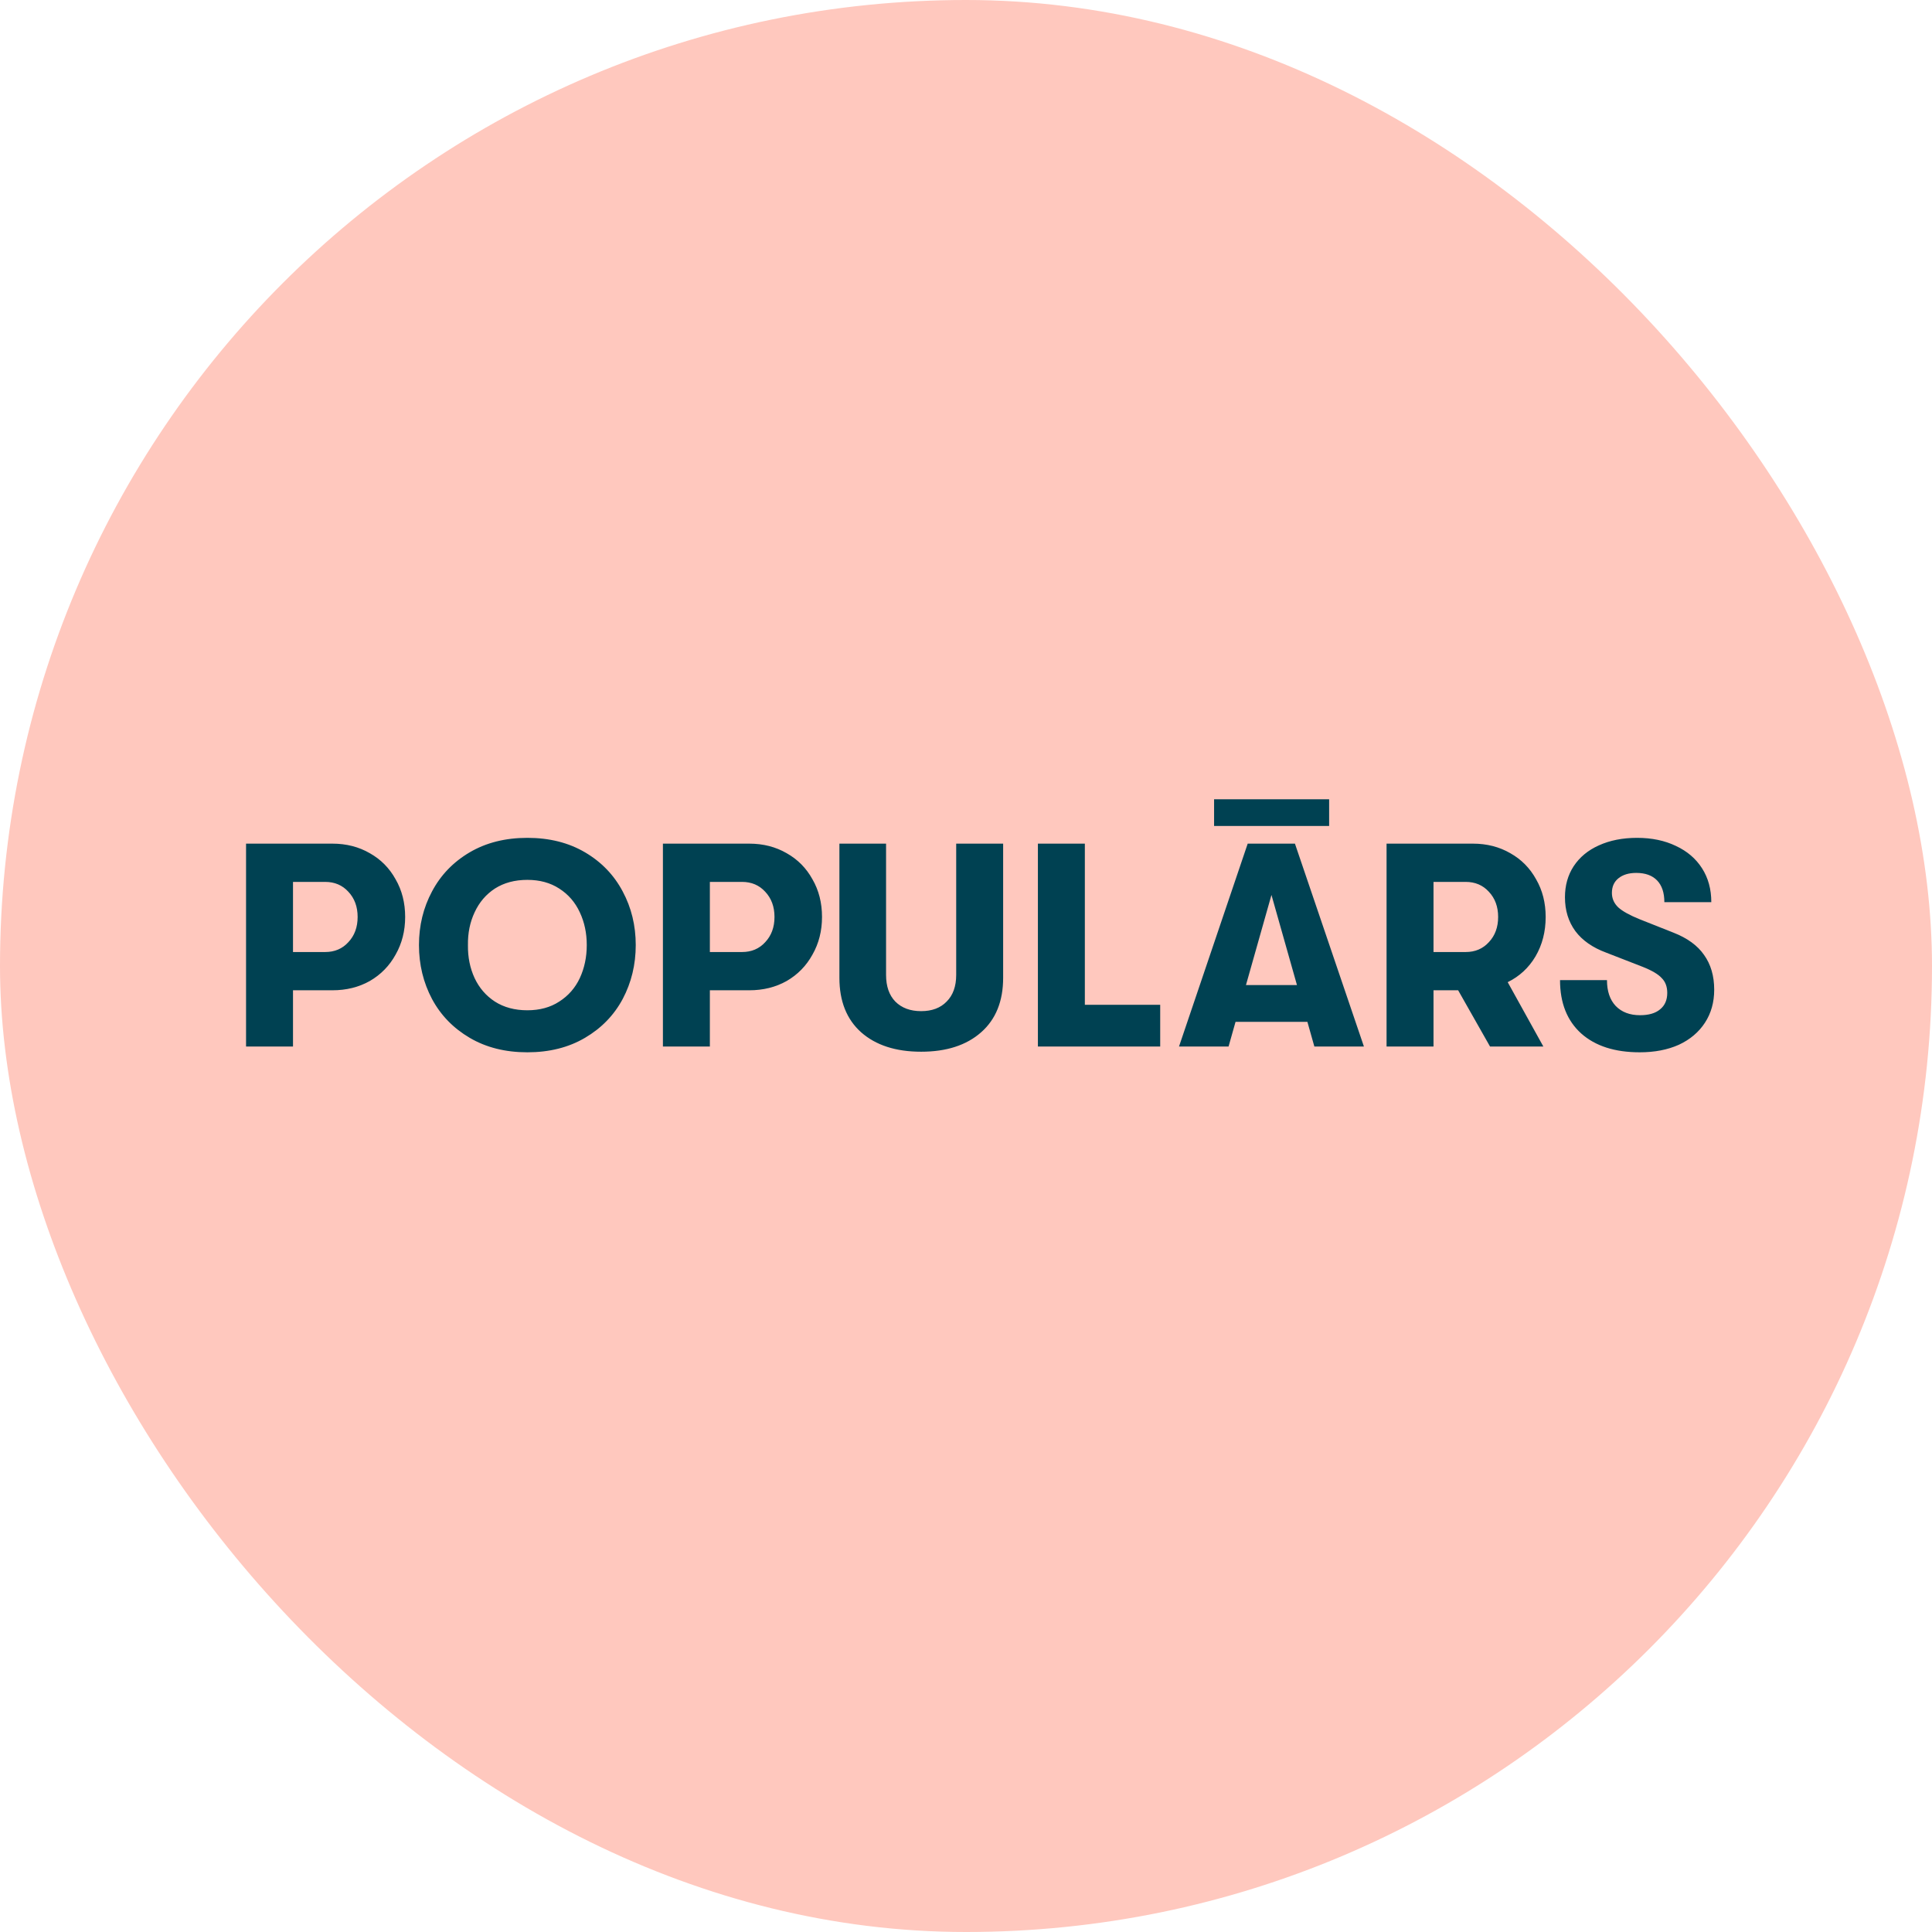
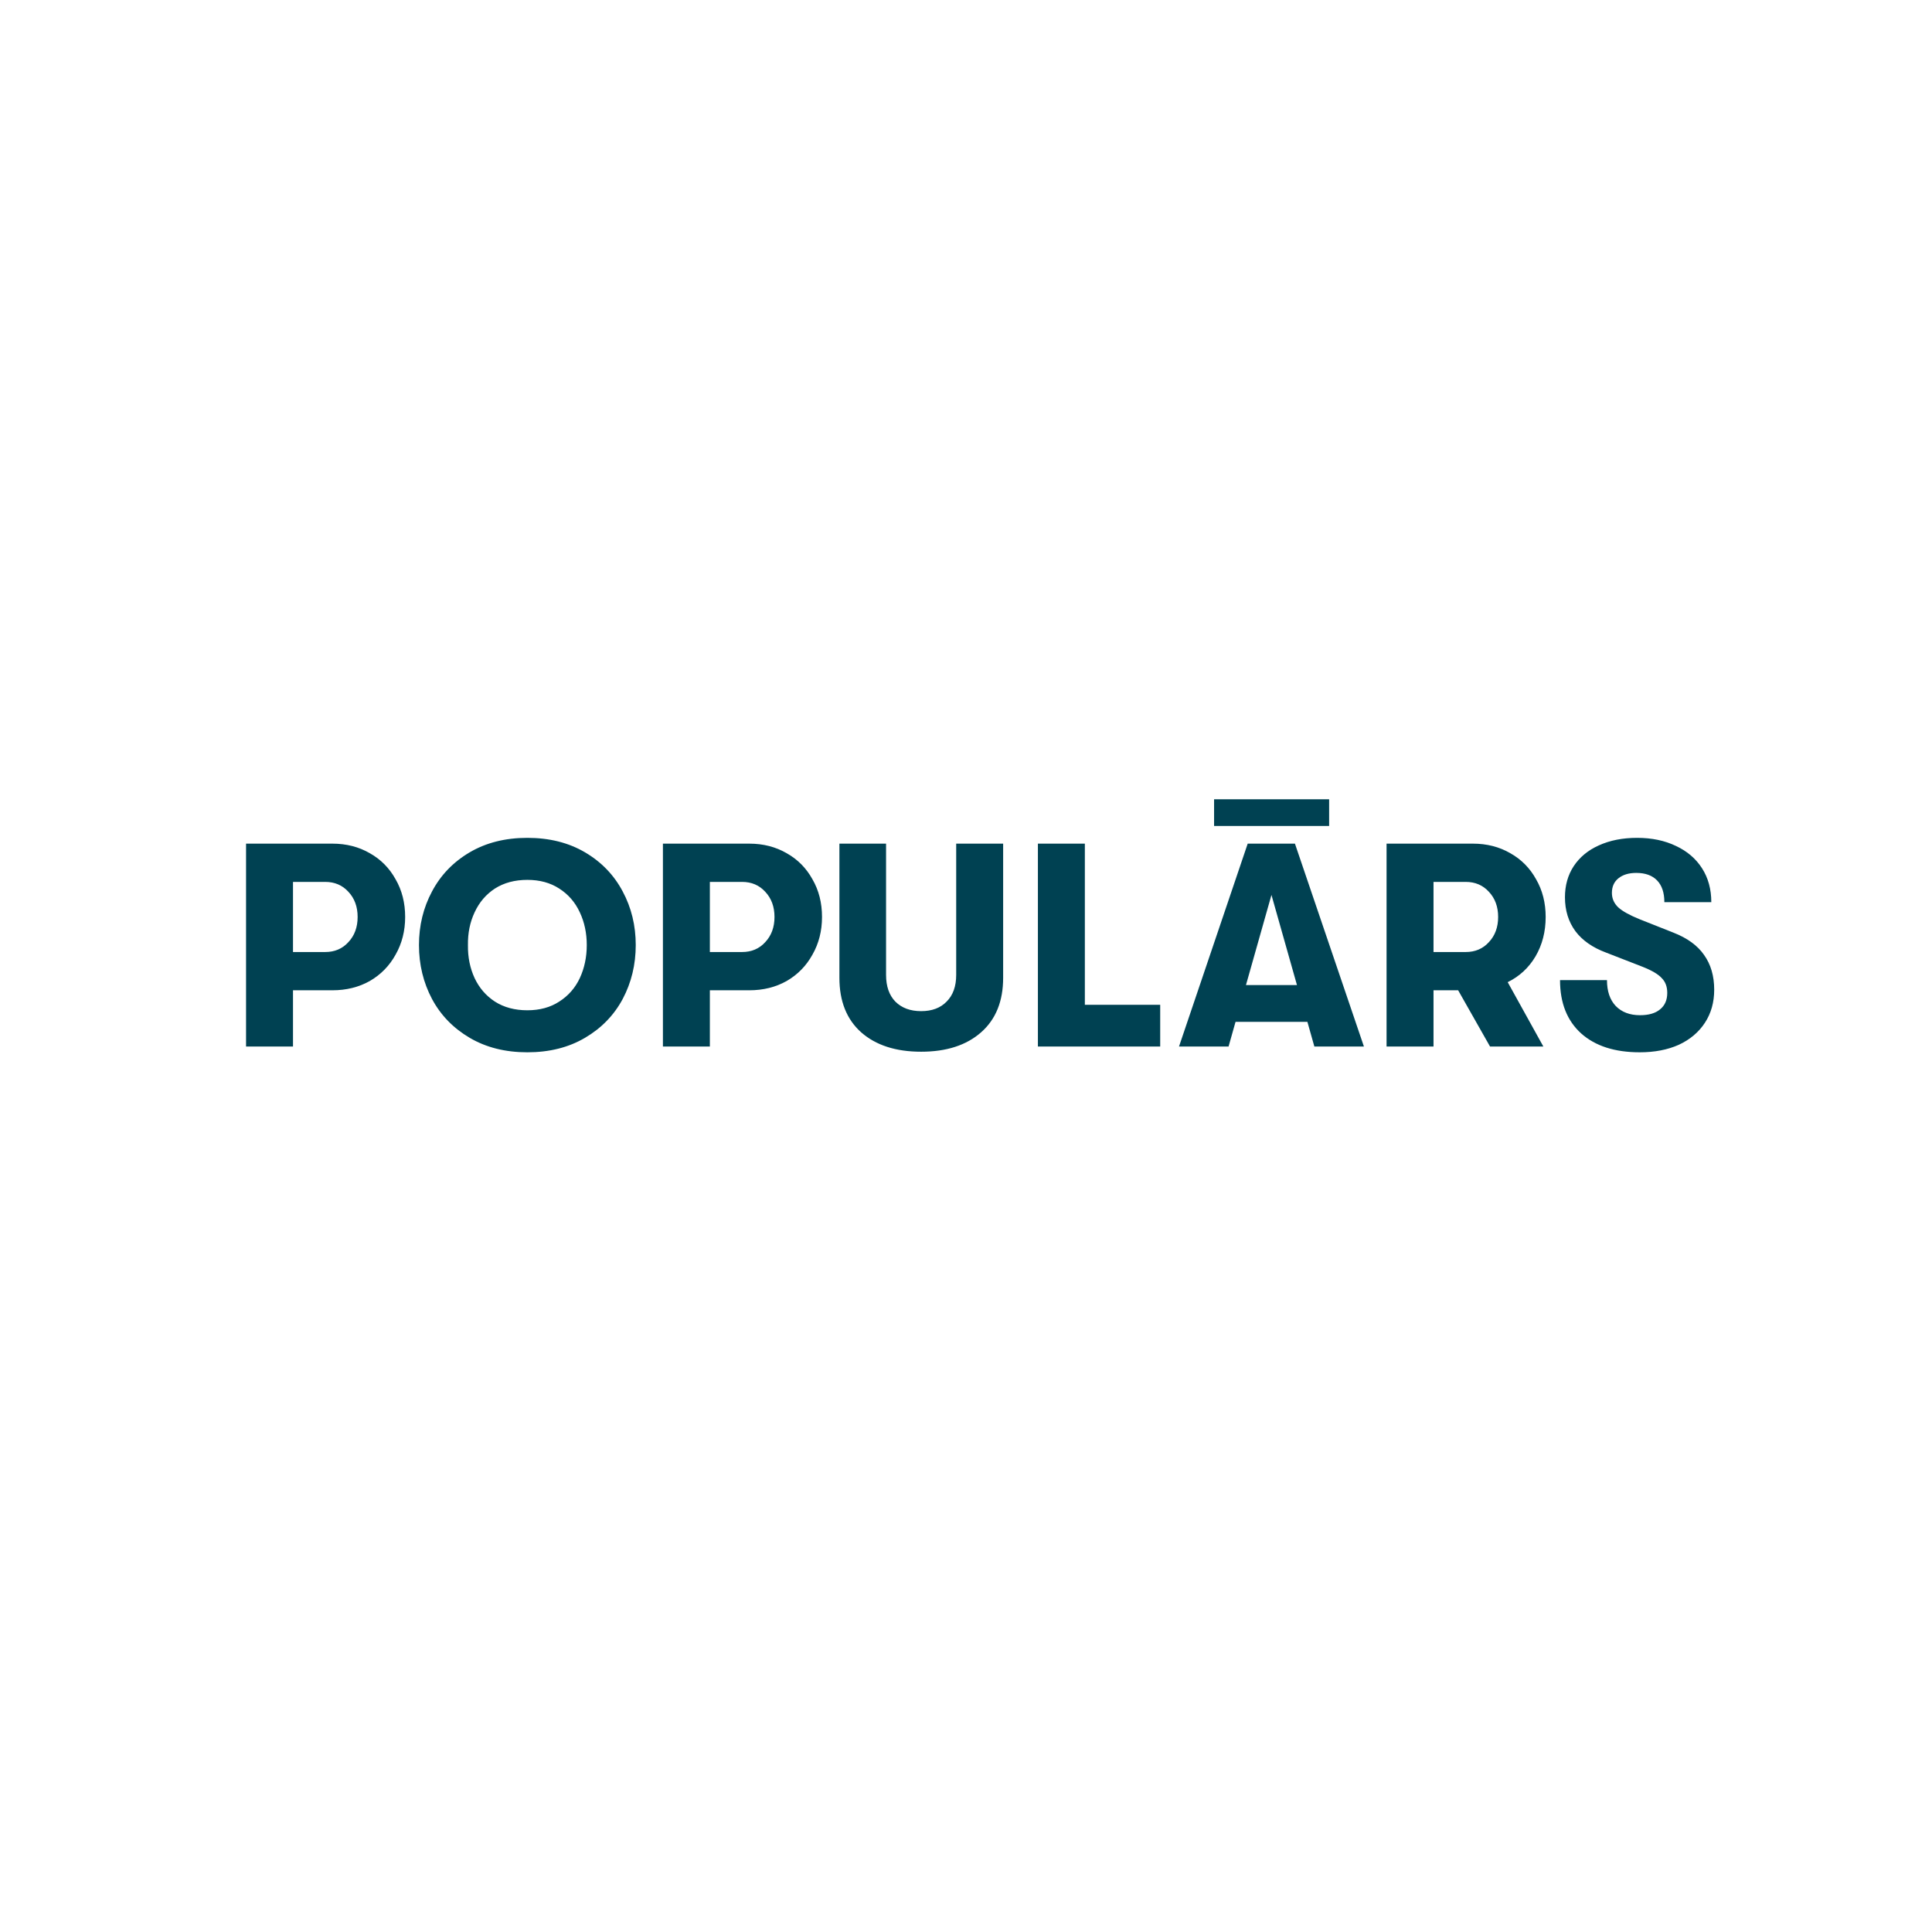
<svg xmlns="http://www.w3.org/2000/svg" width="120" height="120" viewBox="0 0 120 120" fill="none">
-   <rect width="120" height="120" rx="60" fill="#FFC8BE" />
  <path d="M20.647 52.4C21.511 52.4 22.285 52.598 22.969 52.994C23.653 53.378 24.187 53.918 24.571 54.614C24.967 55.298 25.165 56.078 25.165 56.954C25.165 57.818 24.967 58.598 24.571 59.294C24.187 59.99 23.653 60.536 22.969 60.932C22.285 61.316 21.511 61.508 20.647 61.508H18.199V65H15.283V52.4H20.647ZM20.197 59.132C20.785 59.132 21.265 58.928 21.637 58.52C22.021 58.112 22.213 57.59 22.213 56.954C22.213 56.318 22.021 55.796 21.637 55.388C21.265 54.98 20.785 54.776 20.197 54.776H18.199V59.132H20.197ZM32.755 65.36C31.387 65.36 30.193 65.06 29.173 64.46C28.153 63.86 27.373 63.056 26.833 62.048C26.293 61.028 26.023 59.912 26.023 58.7C26.023 57.488 26.293 56.378 26.833 55.37C27.373 54.35 28.153 53.54 29.173 52.94C30.193 52.34 31.387 52.04 32.755 52.04C34.123 52.04 35.317 52.34 36.337 52.94C37.357 53.54 38.137 54.35 38.677 55.37C39.217 56.378 39.487 57.488 39.487 58.7C39.487 59.912 39.217 61.028 38.677 62.048C38.137 63.056 37.357 63.86 36.337 64.46C35.317 65.06 34.123 65.36 32.755 65.36ZM32.755 62.75C33.523 62.75 34.183 62.57 34.735 62.21C35.299 61.85 35.725 61.364 36.013 60.752C36.301 60.128 36.445 59.444 36.445 58.7C36.445 57.956 36.301 57.278 36.013 56.666C35.725 56.042 35.299 55.55 34.735 55.19C34.183 54.83 33.523 54.65 32.755 54.65C31.975 54.65 31.303 54.83 30.739 55.19C30.187 55.55 29.767 56.042 29.479 56.666C29.191 57.278 29.053 57.956 29.065 58.7C29.053 59.444 29.191 60.128 29.479 60.752C29.767 61.364 30.187 61.85 30.739 62.21C31.303 62.57 31.975 62.75 32.755 62.75ZM46.539 52.4C47.403 52.4 48.177 52.598 48.861 52.994C49.545 53.378 50.079 53.918 50.463 54.614C50.859 55.298 51.057 56.078 51.057 56.954C51.057 57.818 50.859 58.598 50.463 59.294C50.079 59.99 49.545 60.536 48.861 60.932C48.177 61.316 47.403 61.508 46.539 61.508H44.091V65H41.175V52.4H46.539ZM46.089 59.132C46.677 59.132 47.157 58.928 47.529 58.52C47.913 58.112 48.105 57.59 48.105 56.954C48.105 56.318 47.913 55.796 47.529 55.388C47.157 54.98 46.677 54.776 46.089 54.776H44.091V59.132H46.089ZM57.213 65.324C55.641 65.324 54.399 64.922 53.487 64.118C52.587 63.314 52.137 62.186 52.137 60.734V52.4H55.035V60.554C55.035 61.262 55.227 61.814 55.611 62.21C56.007 62.606 56.541 62.804 57.213 62.804C57.885 62.804 58.413 62.606 58.797 62.21C59.193 61.814 59.391 61.262 59.391 60.554V52.4H62.307V60.734C62.307 62.186 61.851 63.314 60.939 64.118C60.027 64.922 58.785 65.324 57.213 65.324ZM64.466 52.4H67.382V62.408H72.062V65H64.466V52.4ZM82.555 51.302H75.409V49.646H82.555V51.302ZM81.205 63.47H76.741L76.309 65H73.231L77.497 52.4H80.431L84.715 65H81.637L81.205 63.47ZM80.557 61.184L78.973 55.586L77.389 61.184H80.557ZM96.004 56.954C96.004 57.866 95.794 58.682 95.374 59.402C94.954 60.11 94.378 60.644 93.646 61.004L95.86 65H92.548L90.568 61.508H89.038V65H86.122V52.4H91.486C92.35 52.4 93.124 52.598 93.808 52.994C94.492 53.378 95.026 53.918 95.41 54.614C95.806 55.298 96.004 56.078 96.004 56.954ZM89.038 59.132H91.036C91.624 59.132 92.104 58.928 92.476 58.52C92.86 58.112 93.052 57.59 93.052 56.954C93.052 56.318 92.86 55.796 92.476 55.388C92.104 54.98 91.624 54.776 91.036 54.776H89.038V59.132ZM101.846 65.36C100.298 65.36 99.086 64.97 98.21 64.19C97.334 63.398 96.896 62.294 96.896 60.878H99.812C99.812 61.562 99.992 62.096 100.352 62.48C100.724 62.864 101.228 63.056 101.864 63.056C102.404 63.056 102.818 62.936 103.106 62.696C103.406 62.456 103.556 62.114 103.556 61.67C103.556 61.286 103.442 60.98 103.214 60.752C102.998 60.512 102.602 60.278 102.026 60.05L99.758 59.168C98.918 58.856 98.282 58.412 97.85 57.836C97.418 57.248 97.202 56.546 97.202 55.73C97.202 54.998 97.382 54.356 97.742 53.804C98.114 53.24 98.636 52.808 99.308 52.508C99.992 52.196 100.784 52.04 101.684 52.04C102.596 52.04 103.4 52.208 104.096 52.544C104.792 52.868 105.332 53.33 105.716 53.93C106.1 54.53 106.292 55.232 106.292 56.036H103.376C103.376 55.448 103.226 54.998 102.926 54.686C102.626 54.374 102.194 54.218 101.63 54.218C101.162 54.218 100.79 54.332 100.514 54.56C100.25 54.776 100.118 55.076 100.118 55.46C100.118 55.808 100.25 56.108 100.514 56.36C100.778 56.6 101.222 56.846 101.846 57.098L103.934 57.926C104.798 58.262 105.434 58.724 105.842 59.312C106.262 59.9 106.472 60.62 106.472 61.472C106.472 62.252 106.28 62.936 105.896 63.524C105.512 64.112 104.972 64.568 104.276 64.892C103.58 65.204 102.77 65.36 101.846 65.36Z" fill="#004152" />
</svg>